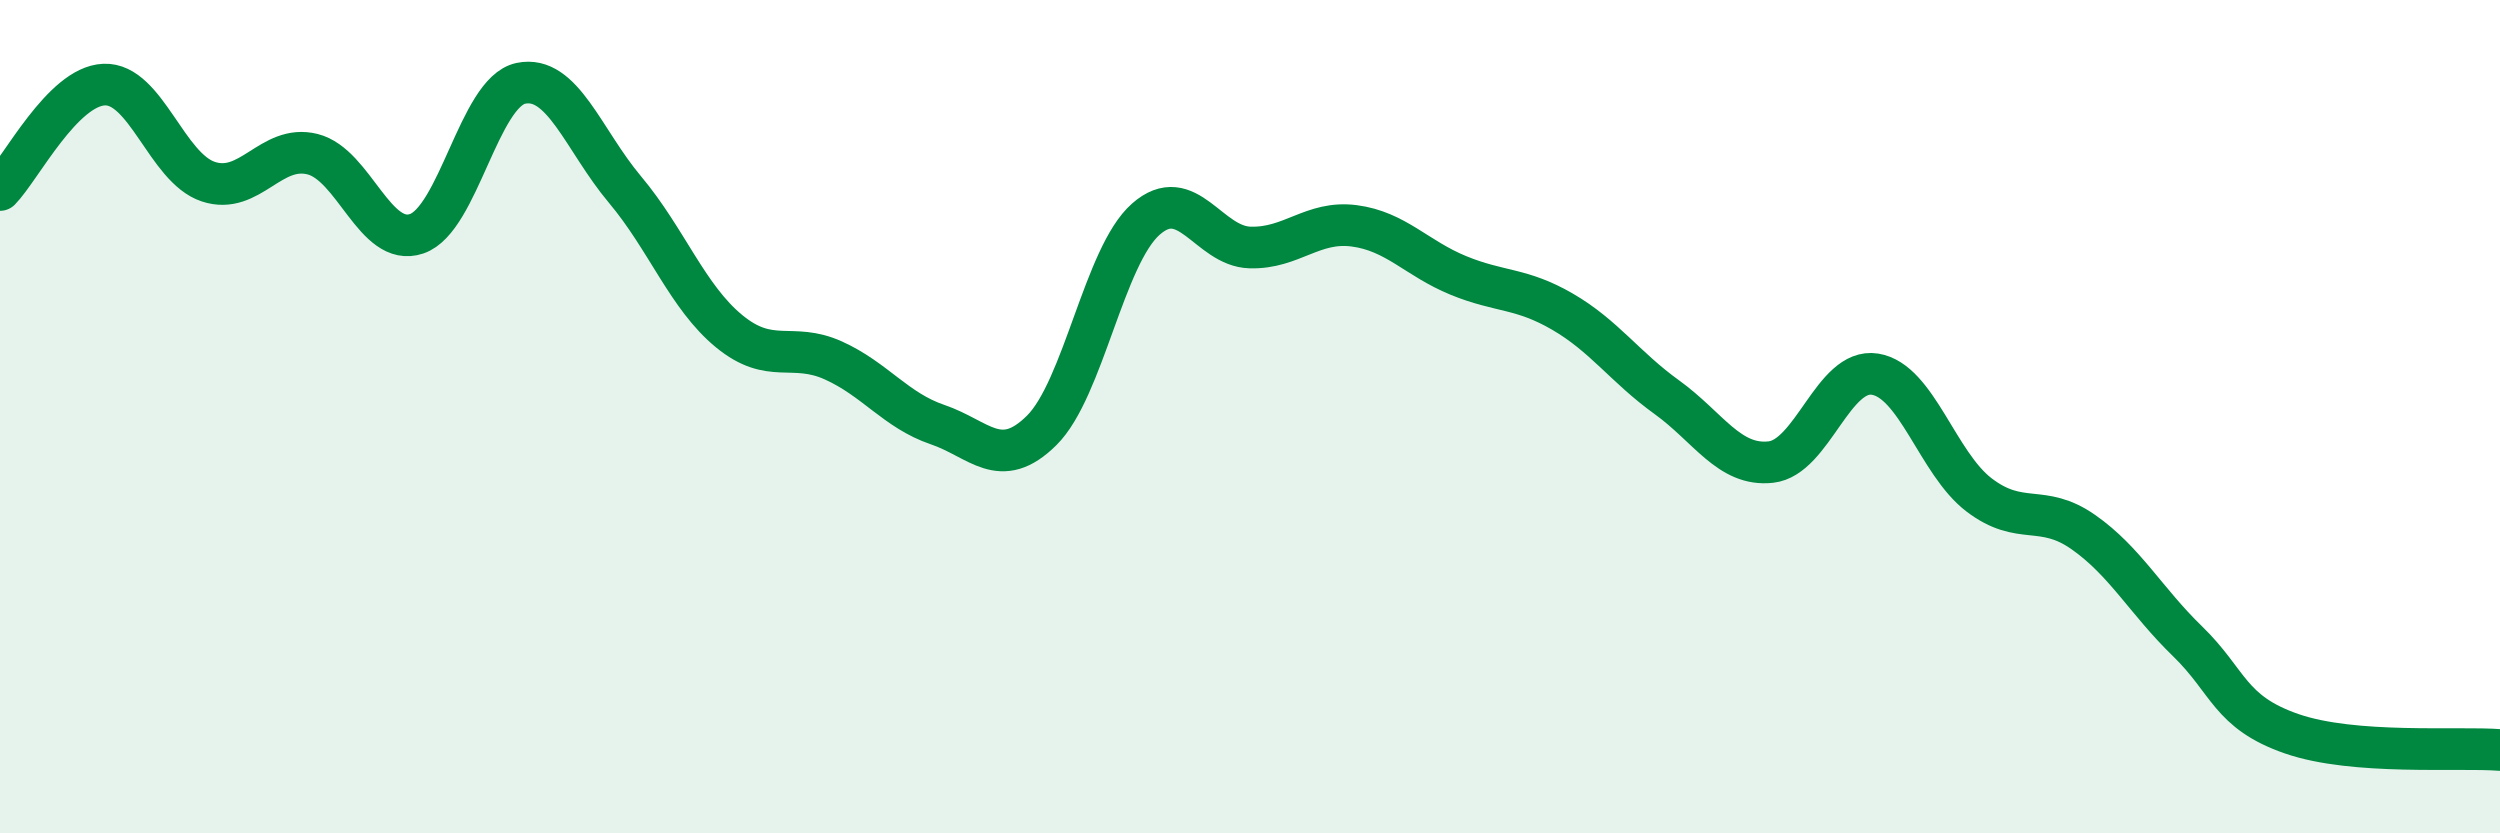
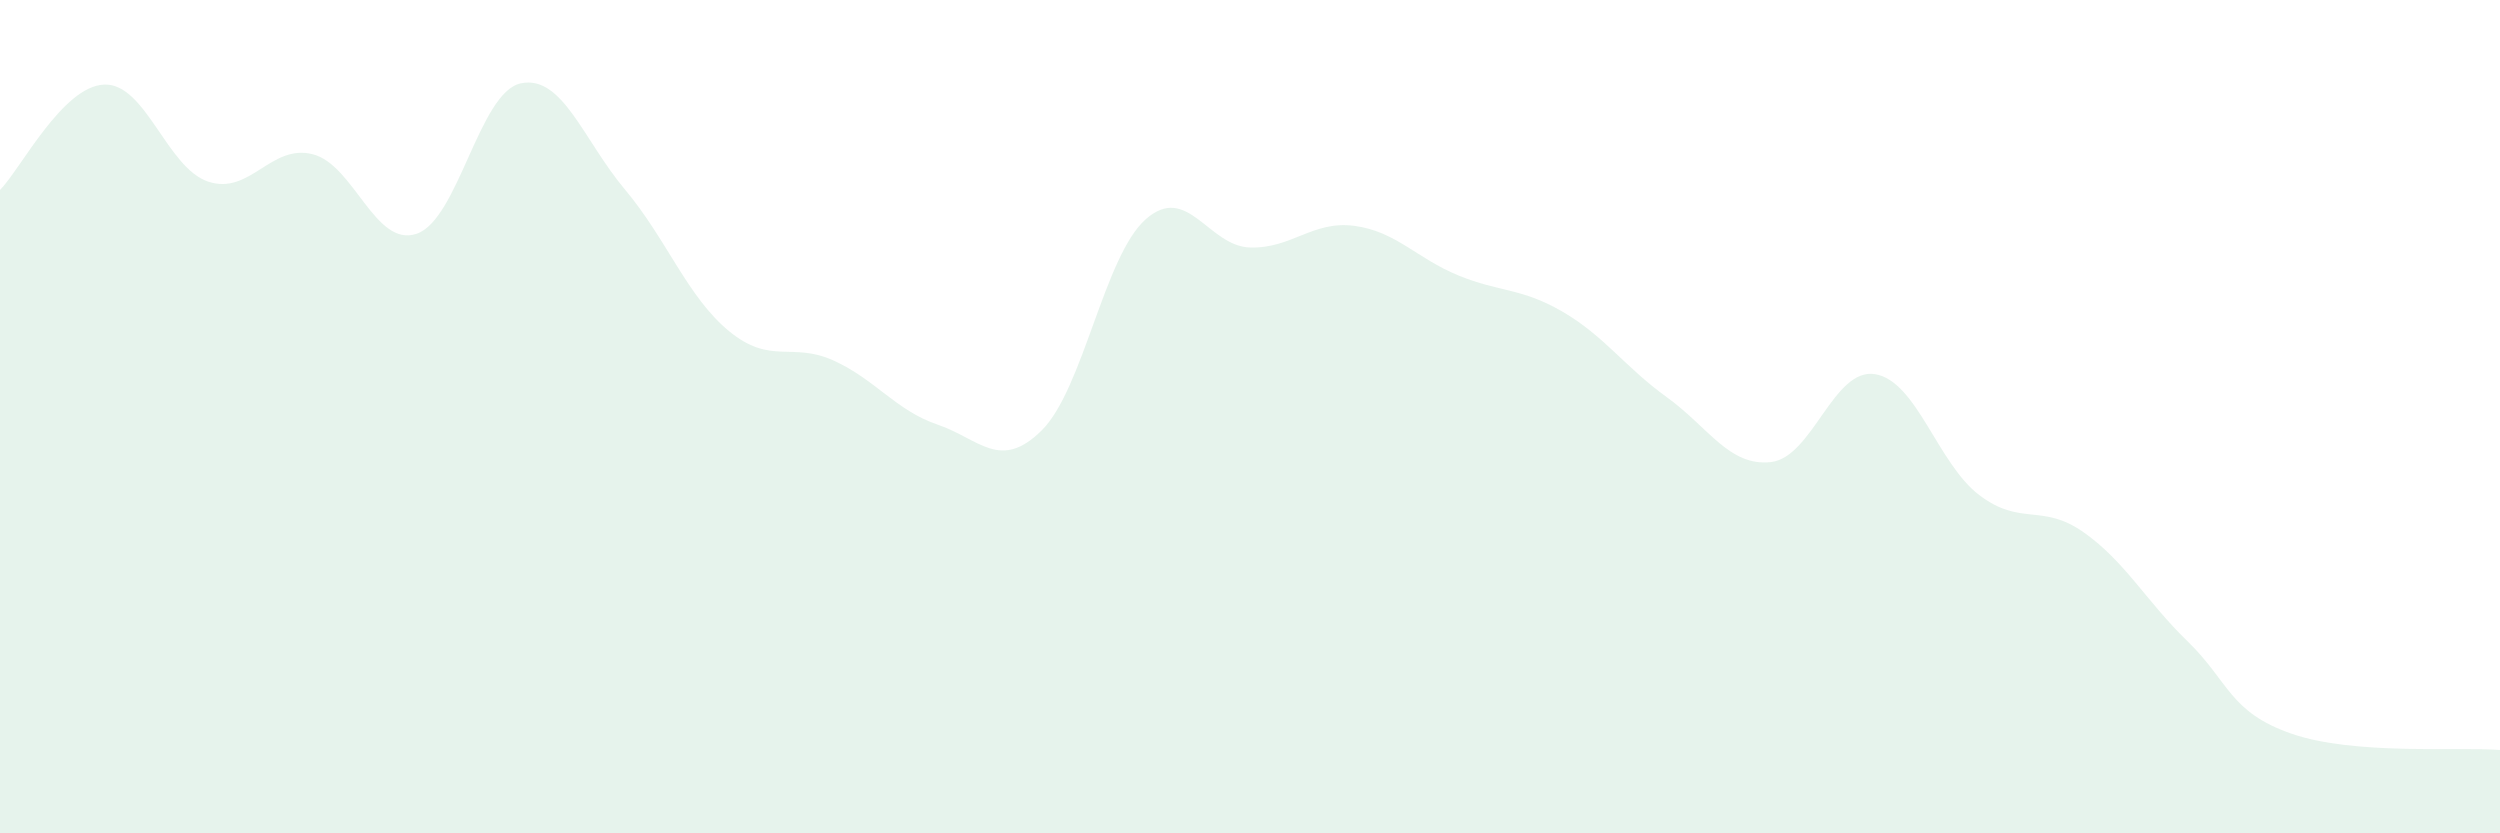
<svg xmlns="http://www.w3.org/2000/svg" width="60" height="20" viewBox="0 0 60 20">
  <path d="M 0,4.56 C 0.5,4.05 1.5,2.07 2.5,2.03 C 3.5,1.99 4,4.03 5,4.36 C 6,4.69 6.5,3.45 7.5,3.7 C 8.5,3.95 9,5.95 10,5.61 C 11,5.27 11.5,2.21 12.5,2 C 13.5,1.79 14,3.36 15,4.55 C 16,5.74 16.5,7.13 17.5,7.95 C 18.5,8.77 19,8.2 20,8.65 C 21,9.1 21.5,9.85 22.5,10.19 C 23.5,10.53 24,11.32 25,10.33 C 26,9.34 26.5,6.14 27.5,5.26 C 28.5,4.38 29,5.91 30,5.94 C 31,5.97 31.5,5.29 32.5,5.42 C 33.5,5.55 34,6.2 35,6.61 C 36,7.02 36.5,6.9 37.5,7.48 C 38.5,8.06 39,8.81 40,9.53 C 41,10.25 41.5,11.2 42.5,11.09 C 43.5,10.98 44,8.82 45,8.98 C 46,9.14 46.5,11.12 47.5,11.88 C 48.5,12.64 49,12.07 50,12.77 C 51,13.47 51.5,14.42 52.5,15.39 C 53.5,16.36 53.5,17.09 55,17.61 C 56.5,18.13 59,17.92 60,18L60 20L0 20Z" fill="#008740" opacity="0.1" stroke-linecap="round" stroke-linejoin="round" />
-   <path d="M 0,4.56 C 0.5,4.05 1.5,2.07 2.5,2.03 C 3.5,1.99 4,4.03 5,4.36 C 6,4.69 6.5,3.45 7.5,3.7 C 8.5,3.95 9,5.95 10,5.61 C 11,5.27 11.5,2.21 12.5,2 C 13.5,1.79 14,3.36 15,4.55 C 16,5.74 16.5,7.13 17.5,7.95 C 18.5,8.77 19,8.2 20,8.65 C 21,9.1 21.5,9.85 22.5,10.19 C 23.5,10.53 24,11.32 25,10.33 C 26,9.34 26.5,6.14 27.5,5.26 C 28.5,4.38 29,5.91 30,5.94 C 31,5.97 31.5,5.29 32.5,5.42 C 33.5,5.55 34,6.2 35,6.61 C 36,7.02 36.5,6.9 37.5,7.48 C 38.5,8.06 39,8.81 40,9.53 C 41,10.25 41.5,11.2 42.5,11.09 C 43.5,10.98 44,8.82 45,8.98 C 46,9.14 46.5,11.12 47.5,11.88 C 48.5,12.64 49,12.07 50,12.77 C 51,13.47 51.5,14.42 52.5,15.39 C 53.5,16.36 53.5,17.09 55,17.61 C 56.5,18.13 59,17.92 60,18" stroke="#008740" stroke-width="1" fill="none" stroke-linecap="round" stroke-linejoin="round" />
</svg>